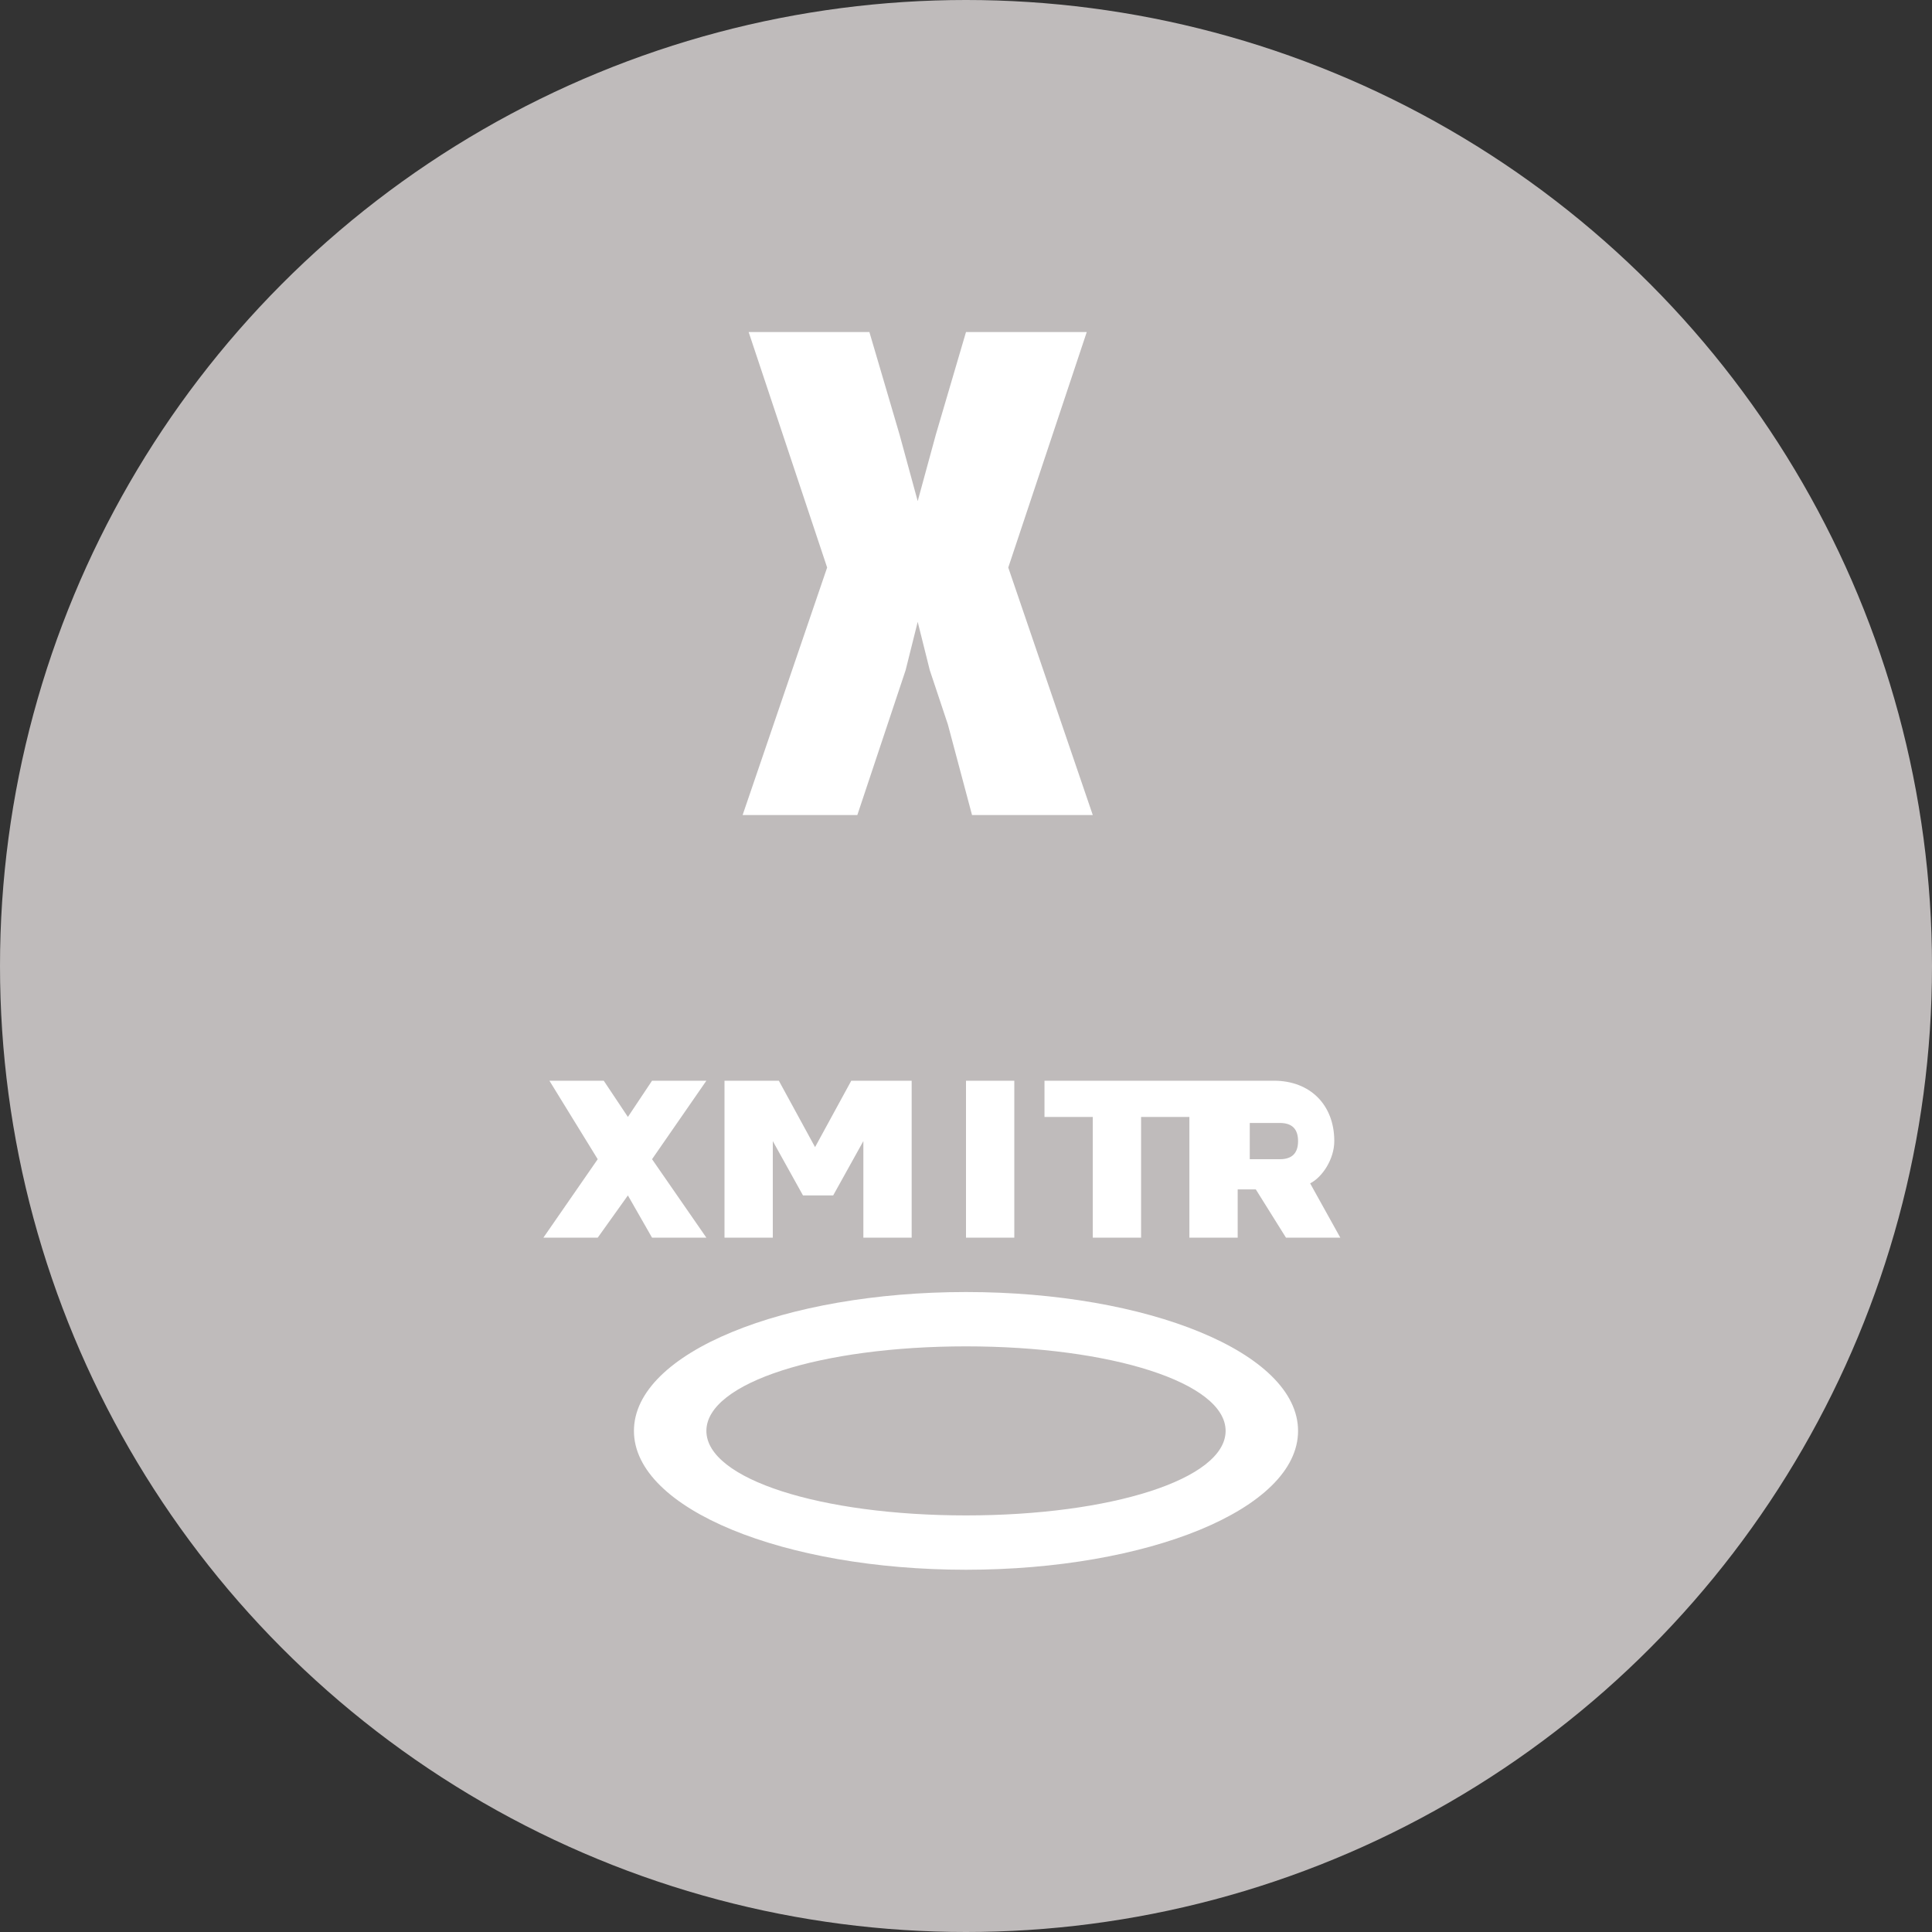
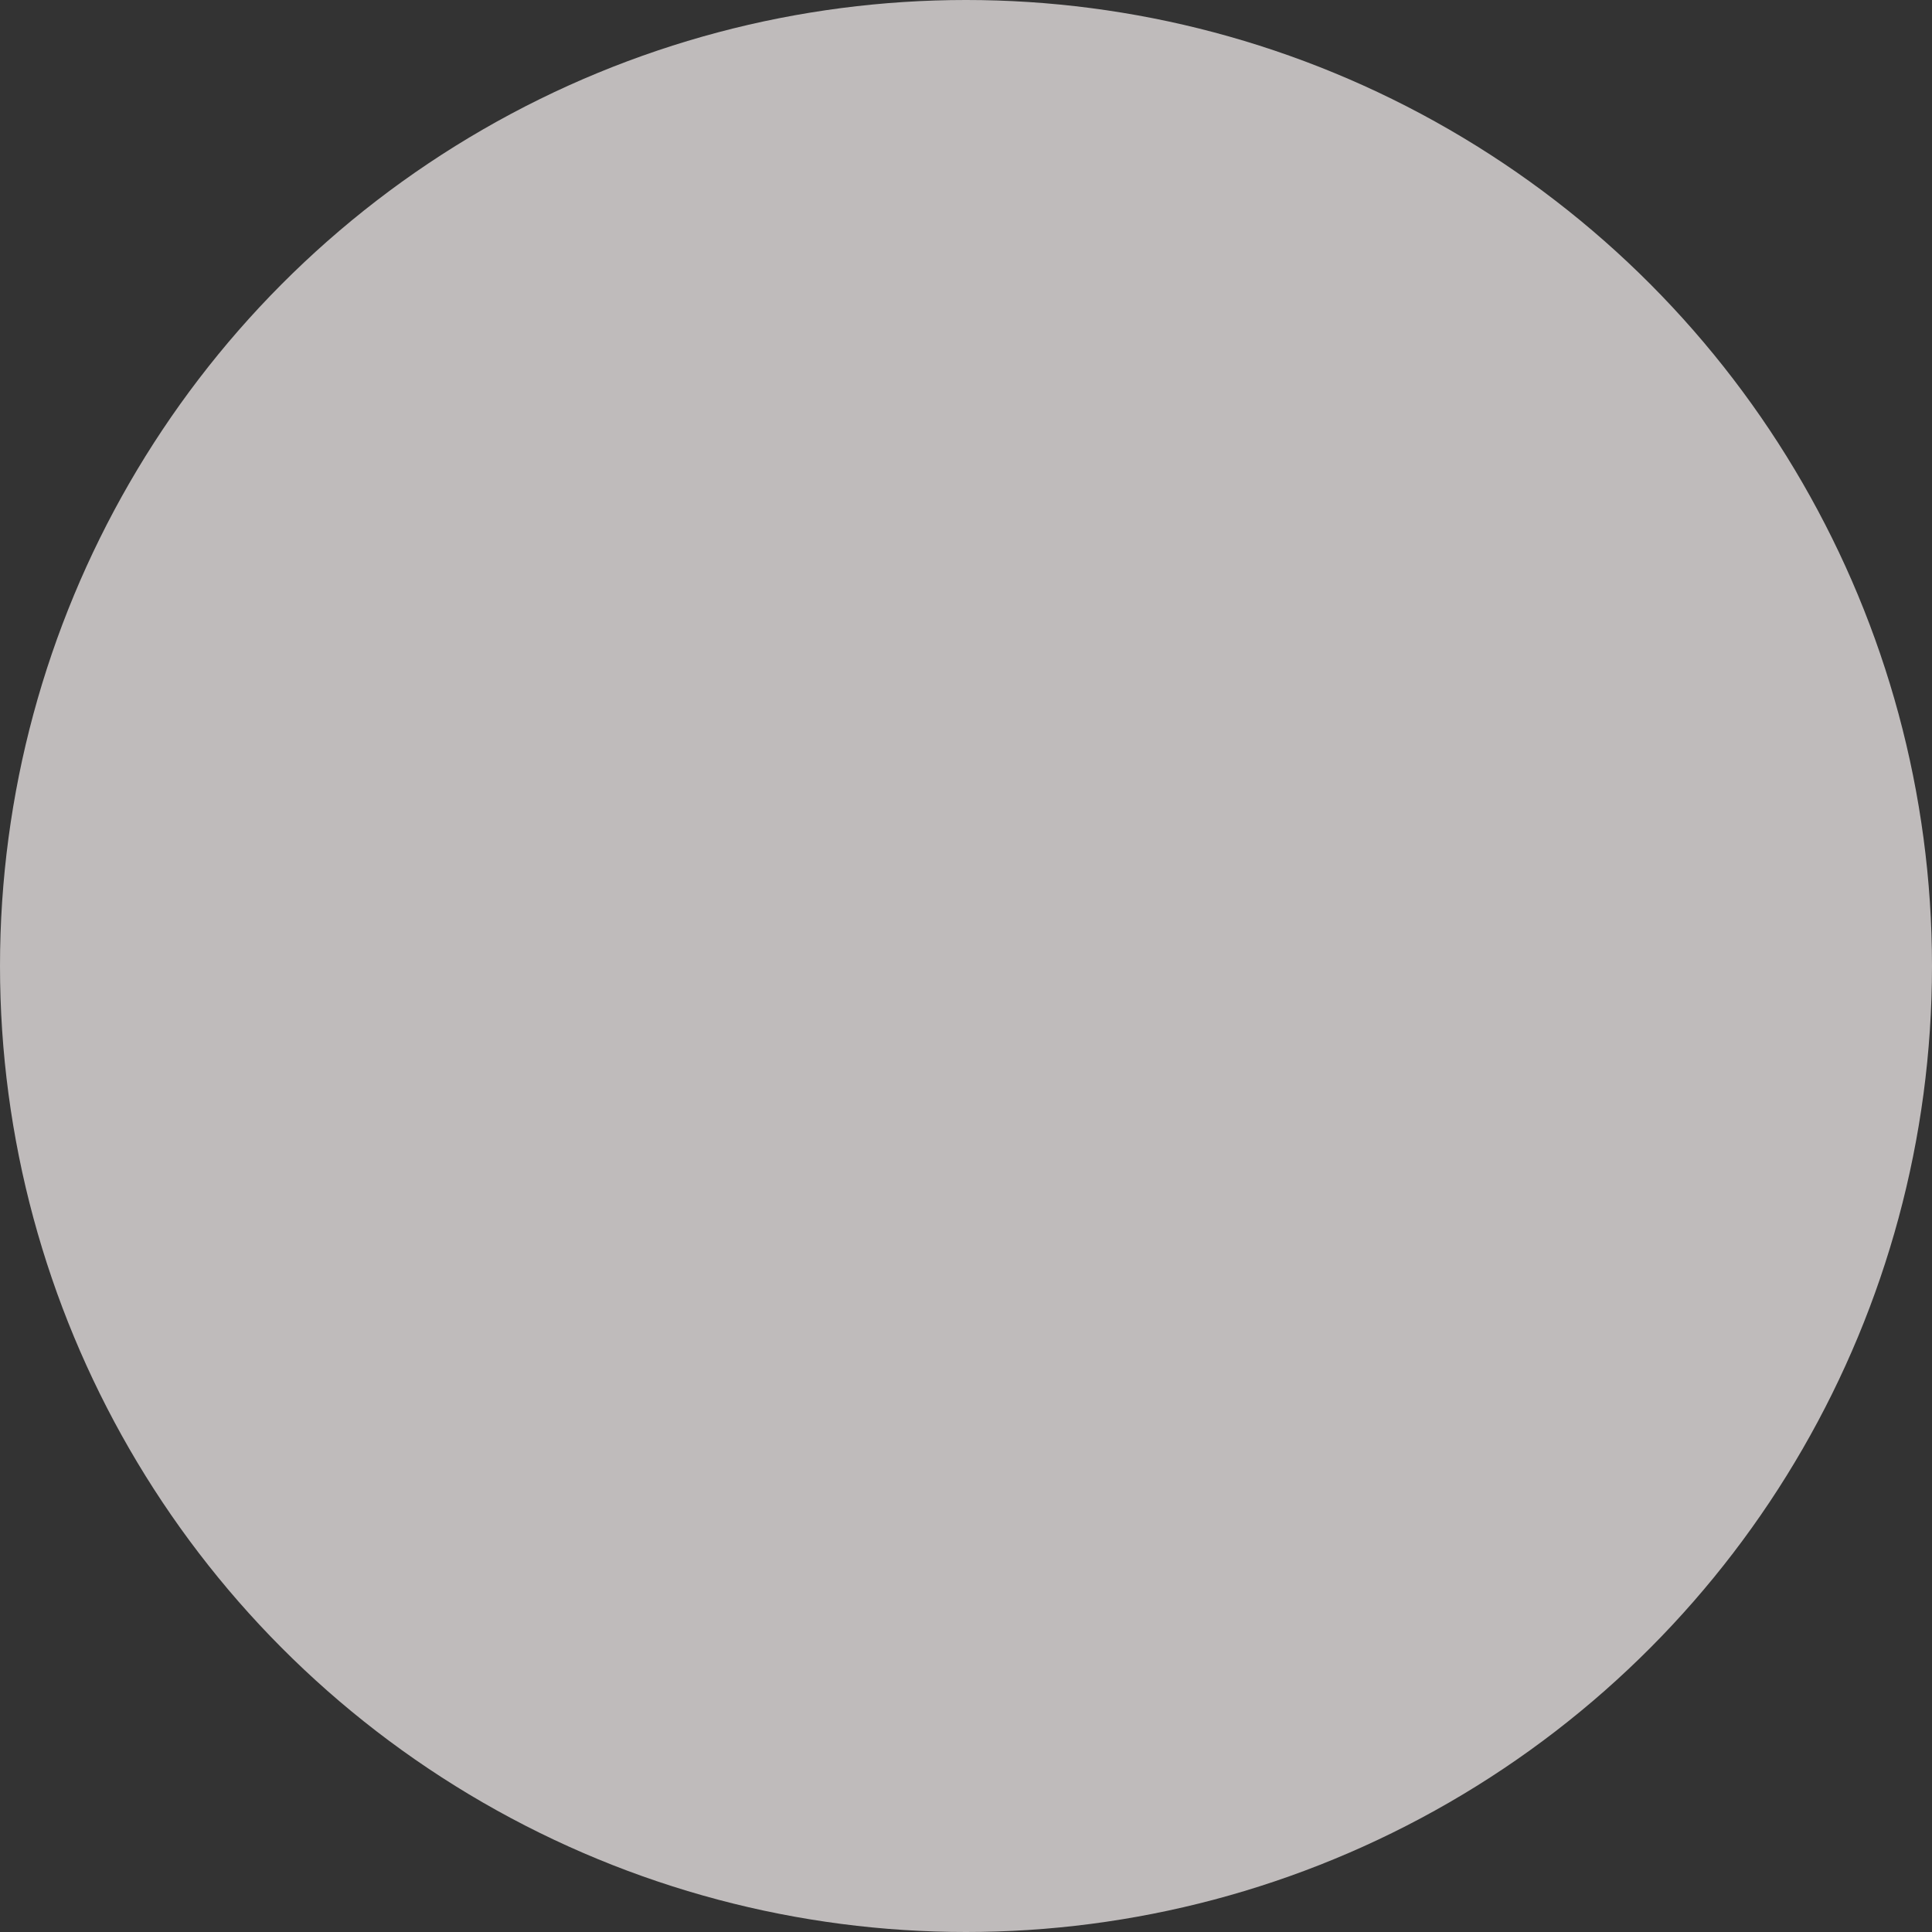
<svg xmlns="http://www.w3.org/2000/svg" viewBox="0 0 32 32" width="32" height="32">
  <rect x="0" y="0" width="32" height="32" fill="#333333" stroke="none" />
  <circle cx="16" cy="16" r="16" fill="#BFBBBB" />
-   <path fill="#FFF" d="M16 5.5l-.5 1.7-.3 1.1-.3-1.1-.5-1.7h-2l1.3 3.9-1.4 4.1h1.9l.5-1.5.3-.9.2-.8.2.8.3.9.4 1.5h2l-1.4-4.1 1.3-3.9zM10.8 17.9l-.4.6-.4-.6h-.9l.8 1.3-.9 1.3h.9l.5-.7.4.7h.9l-.9-1.3.9-1.3zM15.1 17.9v2.6h-.8v-1.6l-.5.9h-.5l-.5-.9v1.6h-.8v-2.6h.9l.6 1.1.6-1.1zM16 17.9v2.6h.8v-2.6zM19.7 17.9v.6h-.8v2h-.8v-2h-.8v-.6zM22.1 18.9c0-.6-.4-1-1-1h-1.4v2.6h.8v-.8h.3l.5.8h.9l-.5-.9c.2-.1.4-.4.4-.7m-.9.3h-.5v-.6h.5c.2 0 .3.1.3.3s-.1.3-.3.3M16 21.4c-3 0-5.5 1-5.5 2.3s2.5 2.3 5.5 2.3 5.5-1 5.5-2.3-2.5-2.3-5.5-2.3m0 3.7c-2.4 0-4.3-.6-4.3-1.4s1.9-1.4 4.3-1.4 4.3.6 4.3 1.4-1.9 1.4-4.3 1.4" />
</svg>